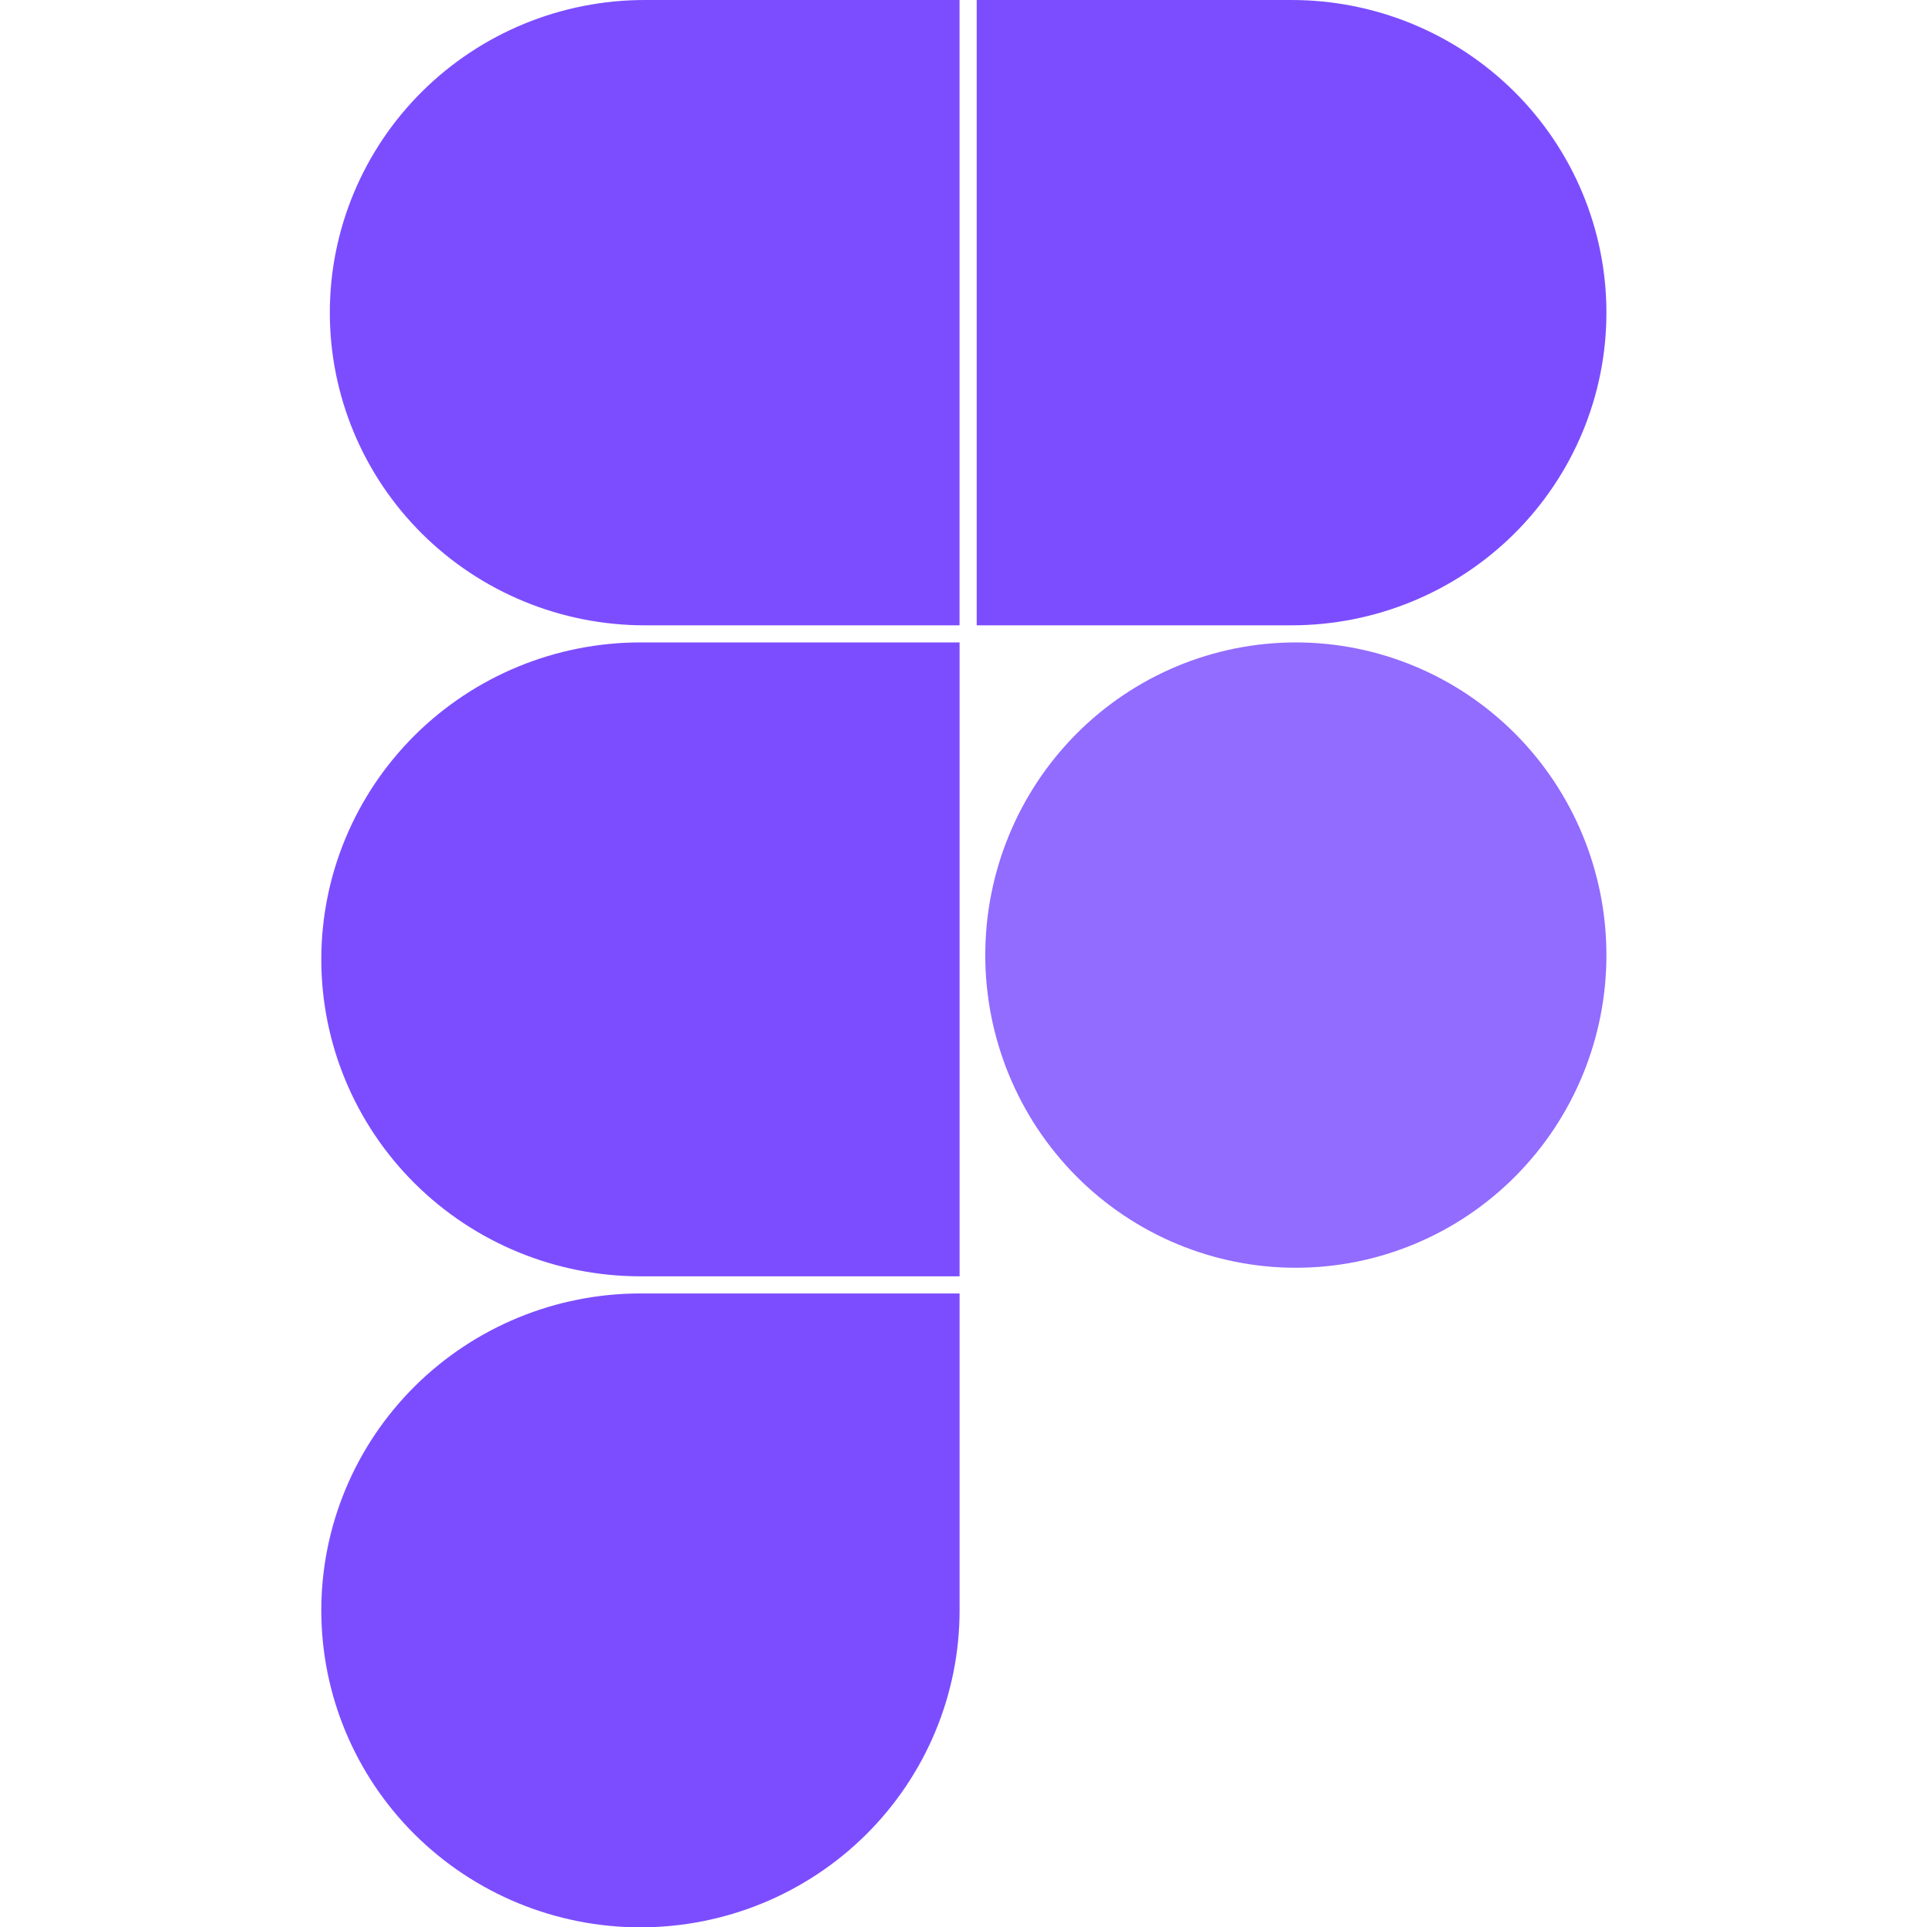
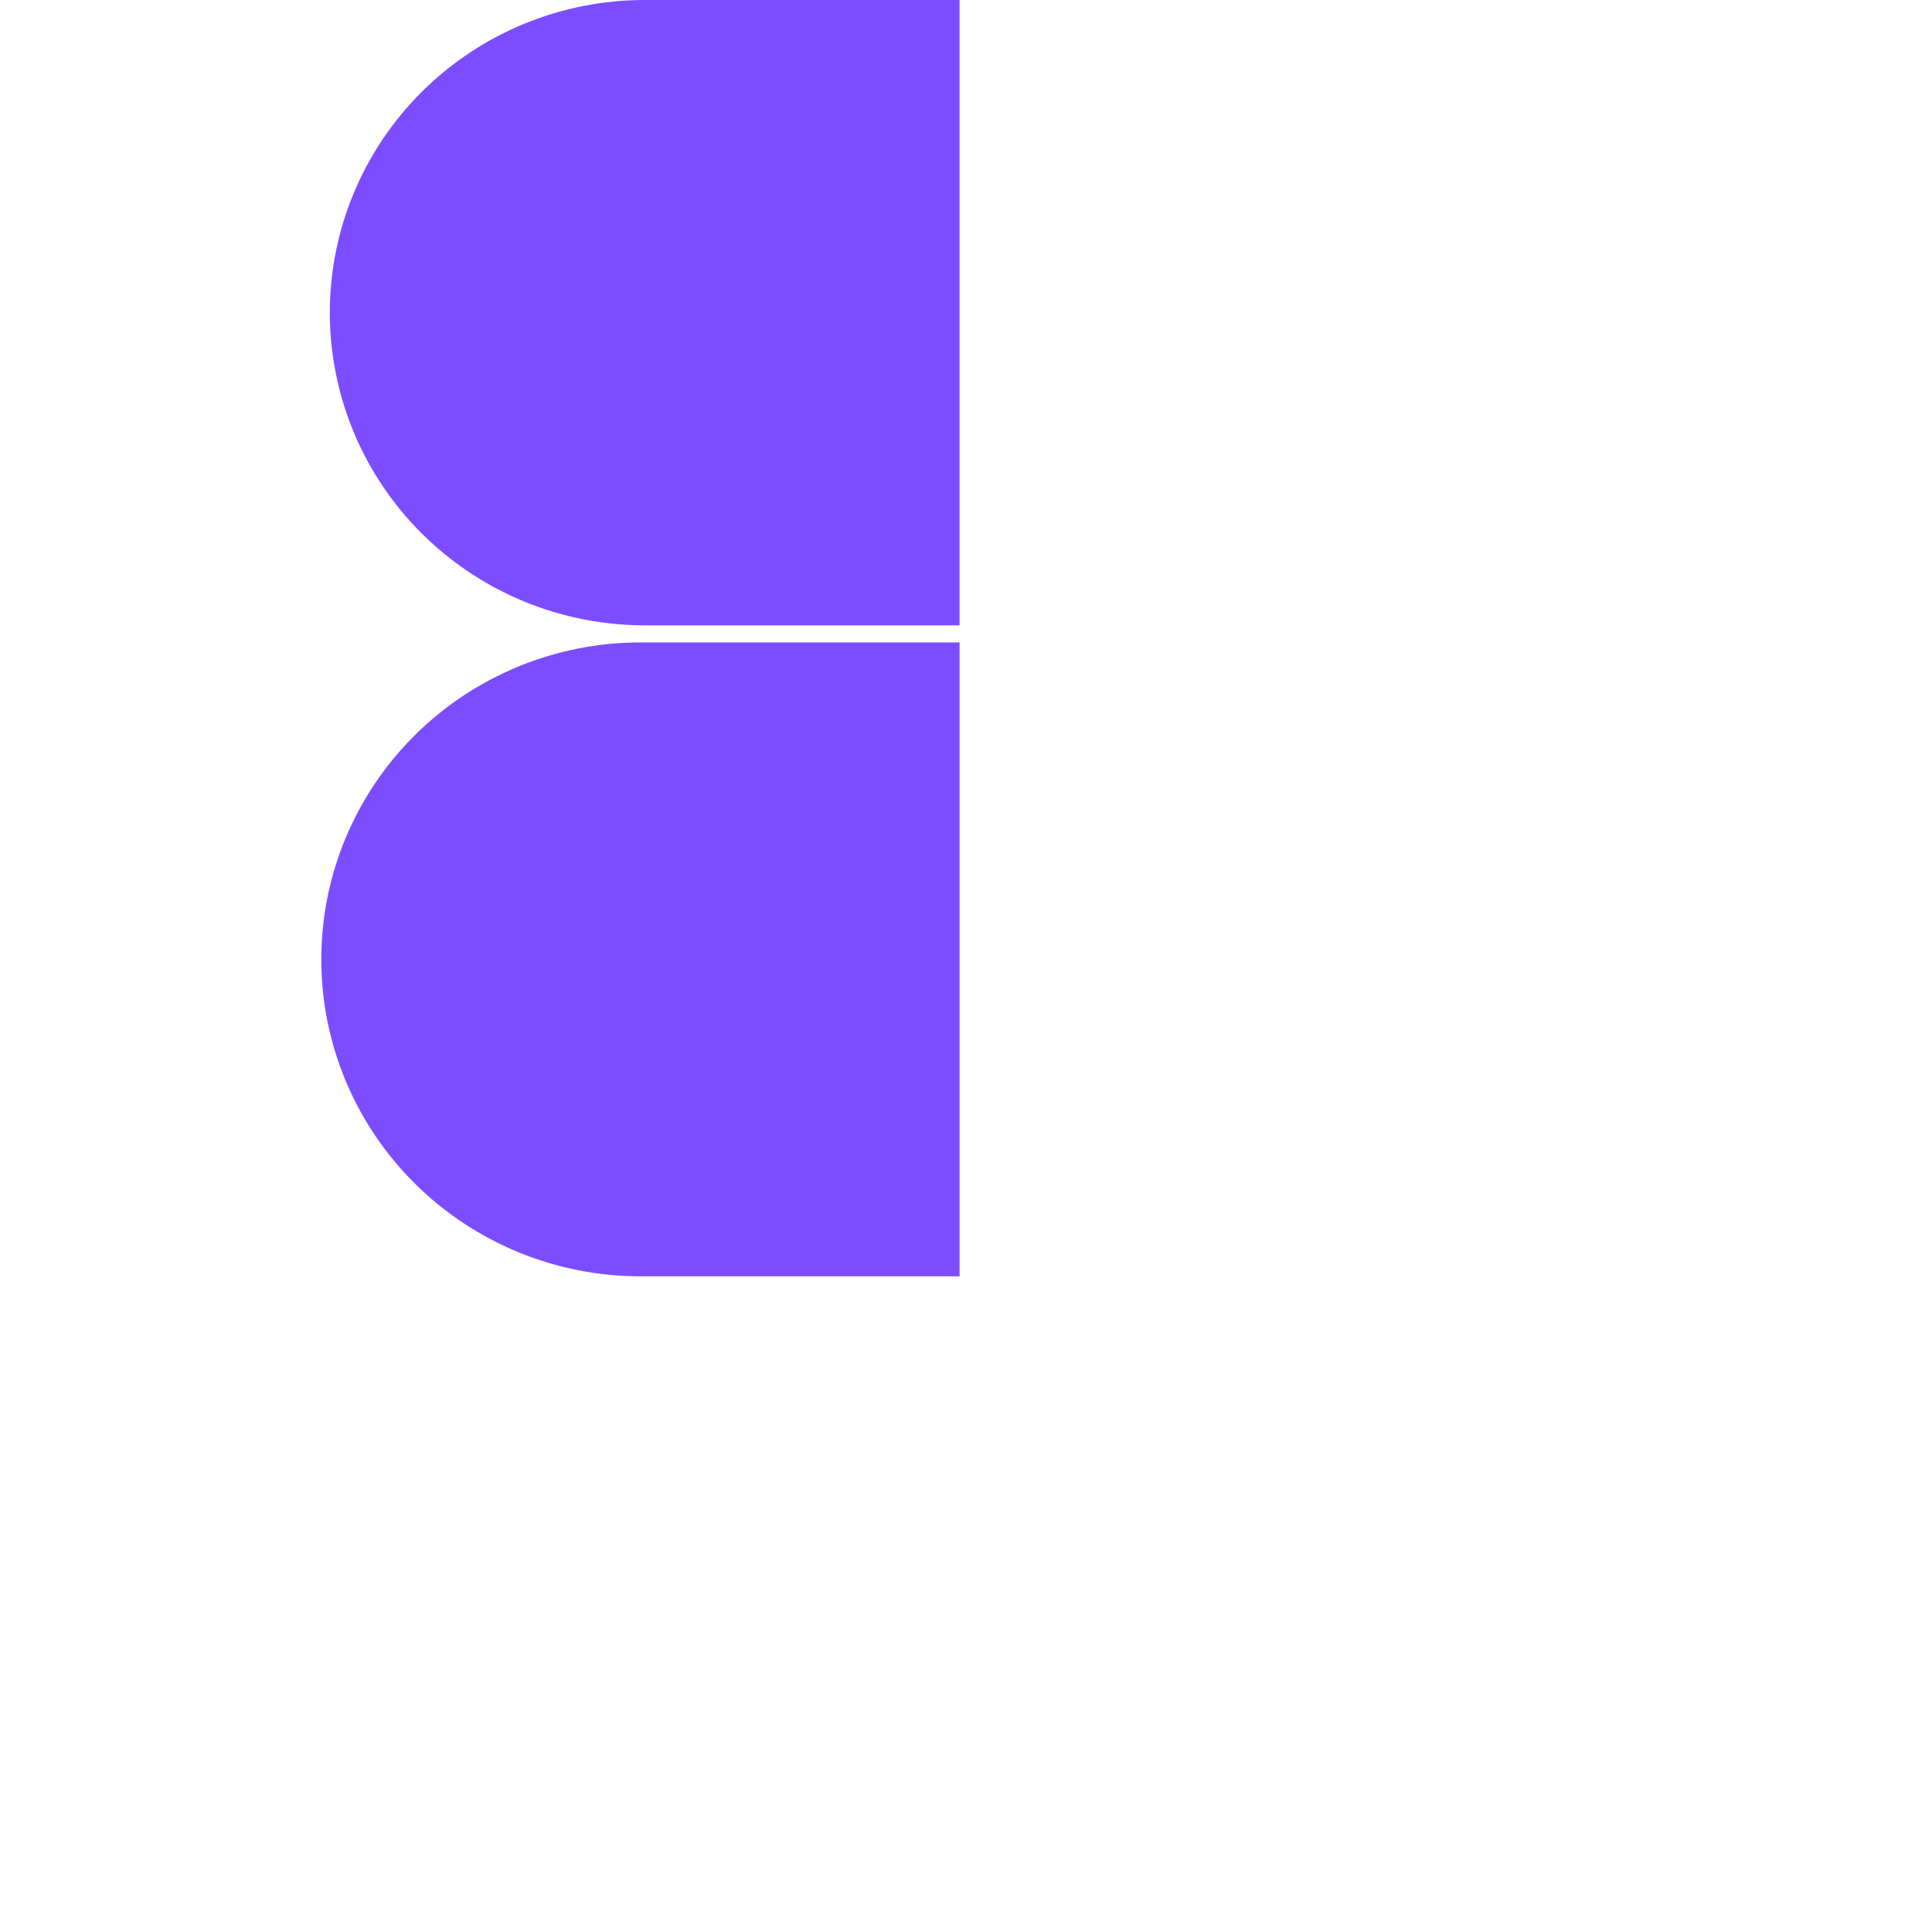
<svg xmlns="http://www.w3.org/2000/svg" width="451" height="450" viewBox="0 0 451 450" fill="none">
  <g clip-path="url(#clip0)">
-     <path d="M75.002 375.996C75.002 356.37 82.851 337.548 96.823 323.67C110.794 309.792 129.743 301.996 149.502 301.996H224.002V375.996C224.002 395.622 216.153 414.444 202.181 428.322C188.21 442.199 169.261 449.996 149.502 449.996C129.743 449.996 110.794 442.199 96.823 428.322C82.851 414.444 75.002 395.622 75.002 375.996V375.996Z" fill="#7C4DFF" />
-     <path d="M229.999 222.997C229.999 203.636 237.637 185.068 251.234 171.378C264.83 157.688 283.271 149.997 302.499 149.997C321.727 149.997 340.168 157.688 353.764 171.378C367.361 185.068 374.999 203.636 374.999 222.997C374.999 242.358 367.361 260.926 353.764 274.616C340.168 288.306 321.727 295.997 302.499 295.997C283.271 295.997 264.83 288.306 251.234 274.616C237.637 260.926 229.999 242.358 229.999 222.997V222.997Z" fill="#926BFF" />
    <path d="M75.002 223.994C75.002 243.62 82.851 262.442 96.823 276.32C110.794 290.198 129.743 297.994 149.502 297.994H224.002V149.994H149.502C129.743 149.994 110.794 157.791 96.823 171.668C82.851 185.546 75.002 204.368 75.002 223.994H75.002Z" fill="#7C4DFF" />
-     <path d="M227.999 0V146H301.499C320.992 146 339.687 138.309 353.471 124.619C367.255 110.929 374.999 92.361 374.999 73C374.999 53.639 367.255 35.071 353.471 21.381C339.687 7.691 320.992 0 301.499 0L227.999 0Z" fill="#7C4DFF" />
    <path d="M76.993 73C76.993 92.361 84.737 110.929 98.521 124.619C112.305 138.309 131 146 150.493 146H223.993V0L150.493 0C131 0 112.305 7.691 98.521 21.381C84.737 35.071 76.993 53.639 76.993 73H76.993Z" fill="#7C4DFF" />
  </g>
  <defs>
    <clipPath id="clip0">
      <rect width="299.997" height="449.996" fill="white" transform="translate(75.002)" />
    </clipPath>
  </defs>
</svg>